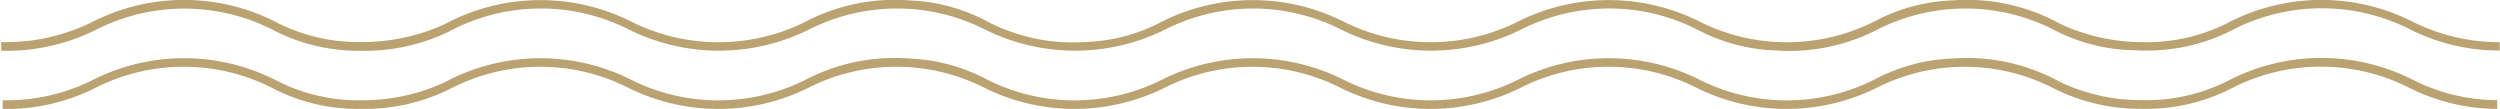
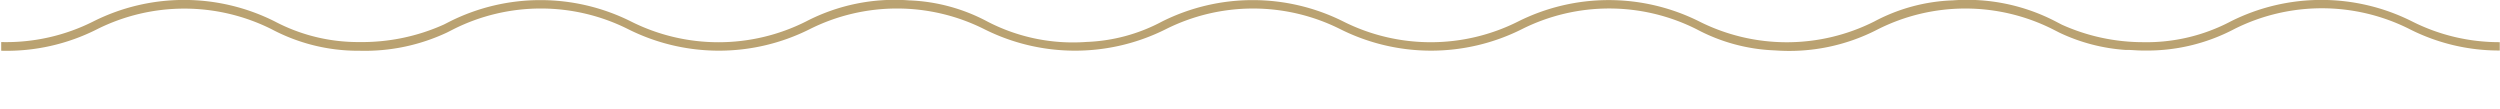
<svg xmlns="http://www.w3.org/2000/svg" id="Слой_1" data-name="Слой 1" viewBox="0 0 206.87 9.01">
  <defs>
    <style> .cls-1 { fill: #baa271; } </style>
  </defs>
  <title>Line 11</title>
  <g>
    <path class="cls-1" d="M1630.84,1175.18a16,16,0,0,1-7.26-1.72,16.72,16.72,0,0,0-15,0,14.91,14.91,0,0,1-7.25,1.72,16.39,16.39,0,0,1-6.71-1.44l-.52-.27a15.91,15.91,0,0,0-8.52-1.75,14.9,14.9,0,0,0-6.5,1.75,16.11,16.11,0,0,1-14.47,0,16.75,16.75,0,0,0-15,0,16.11,16.11,0,0,1-14.46,0,16.76,16.76,0,0,0-15,0,14.37,14.37,0,0,1-6.25,1.69,15.36,15.36,0,0,1-8.21-1.69,14.91,14.91,0,0,0-6.49-1.75,15.91,15.91,0,0,0-8.52,1.75,16.12,16.12,0,0,1-14.47,0,16.76,16.76,0,0,0-15,0l-.49.25a16.5,16.5,0,0,1-7,1.45,14.79,14.79,0,0,1-7-1.71,16.73,16.73,0,0,0-15,0,16.05,16.05,0,0,1-7.63,1.71h0l0,.72h.06a16.56,16.56,0,0,0,7.85-1.77,16.14,16.14,0,0,1,14.49,0,15.24,15.24,0,0,0,7.11,1.77h.17a16,16,0,0,0,7.21-1.51l.53-.27a16.11,16.11,0,0,1,14.47,0,16.75,16.75,0,0,0,15,0,16.11,16.11,0,0,1,14.47,0,16.75,16.75,0,0,0,15,0,16.1,16.1,0,0,1,14.46,0,16.76,16.76,0,0,0,15,0,16.1,16.1,0,0,1,14.47,0,14.9,14.9,0,0,0,6.49,1.75,15.91,15.91,0,0,0,8.52-1.75,16.1,16.1,0,0,1,14.46,0l.57.29a15.09,15.09,0,0,0,5.43,1.42h.14c.41,0,.82.05,1.23.05h.14a15.45,15.45,0,0,0,7.52-1.78,16.14,16.14,0,0,1,14.48,0,16.36,16.36,0,0,0,7.48,1.78h0l0-.72Z" transform="translate(-1423.99 -1171.69)" />
-     <path class="cls-1" d="M1623.58,1178.26a16.72,16.72,0,0,0-15,0,15,15,0,0,1-7.52,1.71c-.38,0-.75,0-1.11-.05h-.18a16,16,0,0,1-5.13-1.36l-.55-.28a15.91,15.91,0,0,0-8.52-1.75,14.91,14.91,0,0,0-6.49,1.75,16.11,16.11,0,0,1-14.47,0,16.75,16.75,0,0,0-15,0,16.11,16.11,0,0,1-14.46,0,16.76,16.76,0,0,0-15,0,16.11,16.11,0,0,1-14.47,0,14.91,14.91,0,0,0-6.49-1.75,15.91,15.91,0,0,0-8.52,1.75,16.12,16.12,0,0,1-14.47,0,16.76,16.76,0,0,0-15,0l-.5.26a16.34,16.34,0,0,1-6.86,1.45,14.84,14.84,0,0,1-7.12-1.71,16.73,16.73,0,0,0-15,0,15.91,15.91,0,0,1-7.44,1.71h-.07l0,.72h.06a16.52,16.52,0,0,0,7.68-1.78,16.14,16.14,0,0,1,14.49,0,15.33,15.33,0,0,0,7.28,1.77h.12a15.91,15.91,0,0,0,7.1-1.51l.52-.26a16.11,16.11,0,0,1,14.47,0,16.76,16.76,0,0,0,15,0,16.11,16.11,0,0,1,14.47,0,16.76,16.76,0,0,0,15,0,16.1,16.1,0,0,1,14.46,0,16.76,16.76,0,0,0,15,0,16.1,16.1,0,0,1,14.47,0,16.76,16.76,0,0,0,15,0,16.1,16.1,0,0,1,14.46,0l.57.28a15.73,15.73,0,0,0,6.62,1.48h.18a15.51,15.51,0,0,0,7.64-1.77,16.14,16.14,0,0,1,14.48,0,16.41,16.41,0,0,0,7.35,1.78h0l0-.72h0A15.68,15.68,0,0,1,1623.58,1178.26Z" transform="translate(-1423.99 -1171.69)" />
  </g>
</svg>